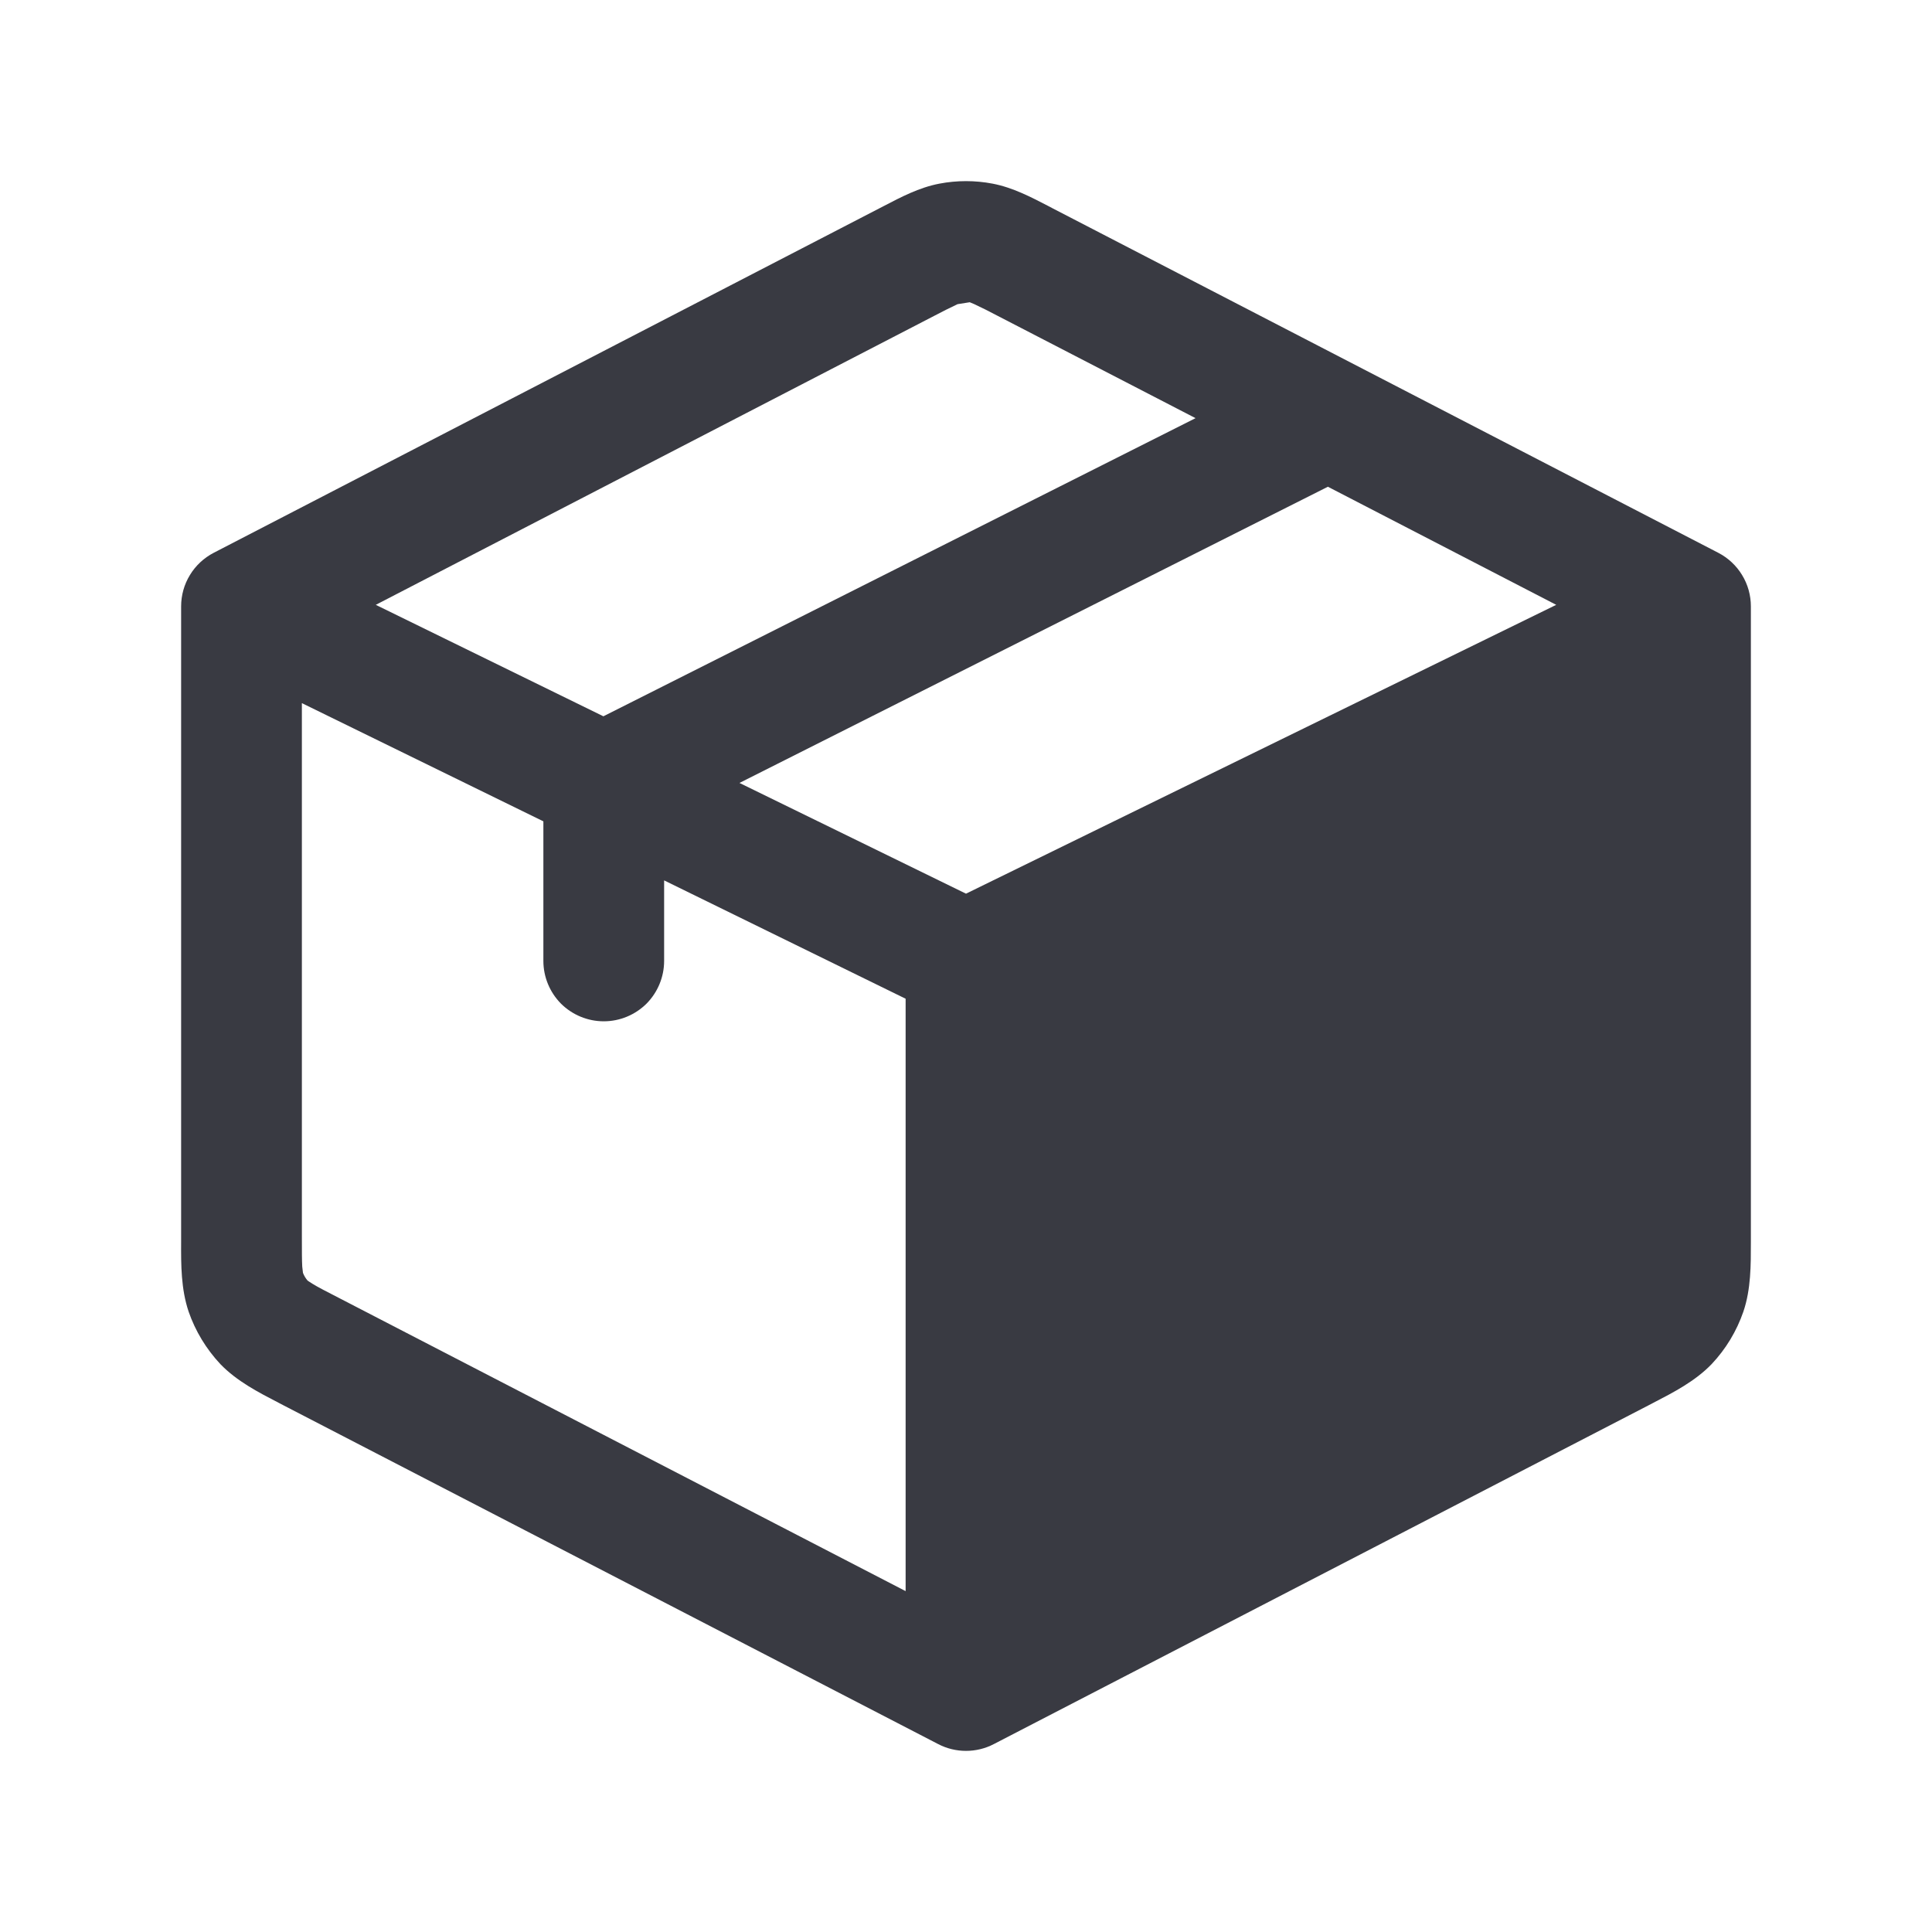
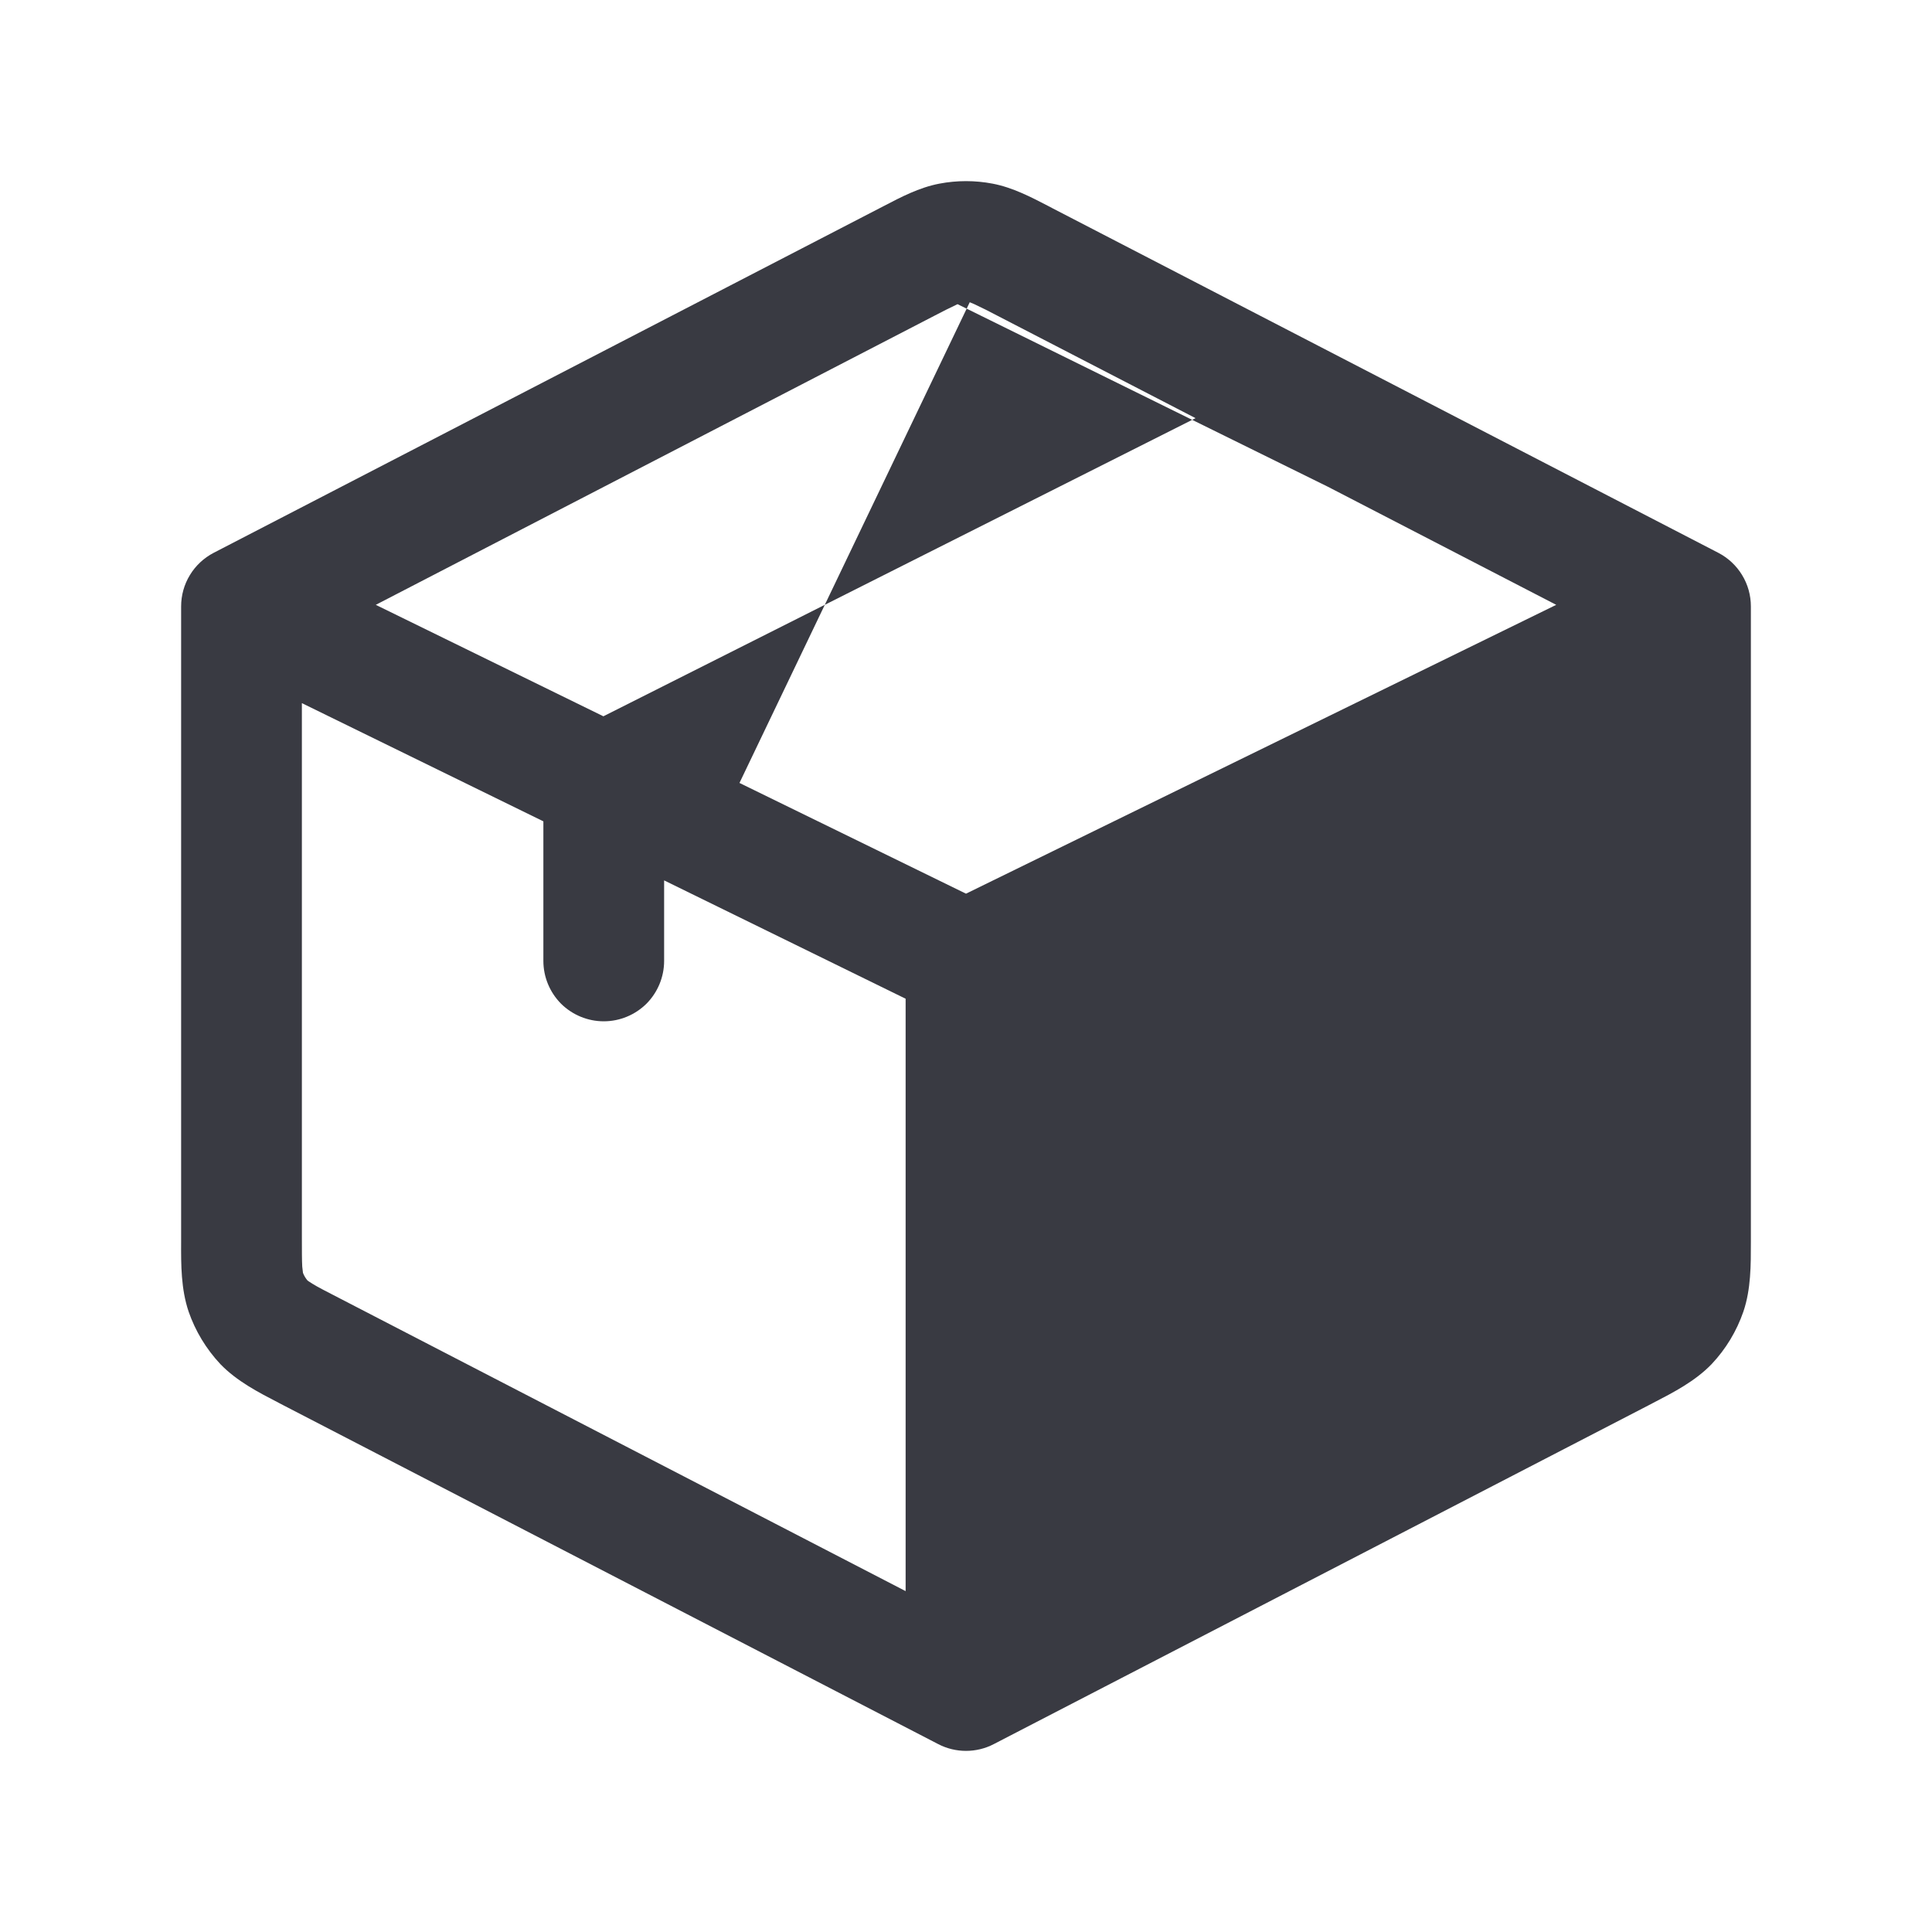
<svg xmlns="http://www.w3.org/2000/svg" fill="none" height="100%" overflow="visible" preserveAspectRatio="none" style="display: block;" viewBox="0 0 16 16" width="100%">
  <g id="pack">
-     <path d="M7.779 1.521C7.925 1.493 8.075 1.493 8.221 1.521C8.388 1.553 8.54 1.633 8.681 1.706L8.717 1.725L14.23 4.578C14.311 4.62 14.38 4.684 14.427 4.762C14.475 4.84 14.5 4.93 14.5 5.022V10.287C14.5 10.476 14.501 10.676 14.438 10.862C14.382 11.024 14.293 11.172 14.175 11.297C14.038 11.439 13.859 11.531 13.693 11.617L13.651 11.639L8.23 14.444C8.159 14.481 8.08 14.5 8 14.5C7.92 14.5 7.841 14.481 7.77 14.444L2.349 11.639L2.307 11.617C2.141 11.531 1.962 11.439 1.825 11.297C1.708 11.172 1.618 11.024 1.562 10.862C1.499 10.675 1.499 10.475 1.5 10.287V5.022C1.5 4.93 1.525 4.84 1.573 4.762C1.62 4.684 1.689 4.62 1.77 4.578L7.283 1.725L7.318 1.707C7.46 1.633 7.611 1.553 7.779 1.521ZM7.93 2.519C7.867 2.549 7.804 2.58 7.742 2.613L3.112 5.009L4.997 5.932L9.901 3.463L8.257 2.613C8.195 2.58 8.133 2.549 8.069 2.519L8.031 2.503M10.997 4.031L6.124 6.484L8 7.401L12.888 5.009L10.997 4.031ZM7.5 13.177V8.271L5.5 7.291V7.958C5.5 8.091 5.447 8.218 5.354 8.312C5.26 8.405 5.133 8.458 5 8.458C4.867 8.458 4.74 8.405 4.646 8.312C4.553 8.218 4.5 8.091 4.5 7.958V6.802L2.5 5.823V10.239C2.5 10.364 2.5 10.435 2.503 10.489L2.509 10.541C2.518 10.565 2.531 10.586 2.547 10.605C2.551 10.607 2.561 10.616 2.59 10.633C2.635 10.661 2.699 10.693 2.809 10.75L7.5 13.177Z" fill="#393A42" id="Vector" />
+     <path d="M7.779 1.521C7.925 1.493 8.075 1.493 8.221 1.521C8.388 1.553 8.54 1.633 8.681 1.706L8.717 1.725L14.23 4.578C14.311 4.62 14.38 4.684 14.427 4.762C14.475 4.84 14.5 4.93 14.5 5.022V10.287C14.5 10.476 14.501 10.676 14.438 10.862C14.382 11.024 14.293 11.172 14.175 11.297C14.038 11.439 13.859 11.531 13.693 11.617L13.651 11.639L8.23 14.444C8.159 14.481 8.08 14.5 8 14.5C7.92 14.5 7.841 14.481 7.77 14.444L2.349 11.639L2.307 11.617C2.141 11.531 1.962 11.439 1.825 11.297C1.708 11.172 1.618 11.024 1.562 10.862C1.499 10.675 1.499 10.475 1.5 10.287V5.022C1.5 4.93 1.525 4.84 1.573 4.762C1.62 4.684 1.689 4.62 1.77 4.578L7.283 1.725L7.318 1.707C7.46 1.633 7.611 1.553 7.779 1.521ZM7.93 2.519C7.867 2.549 7.804 2.58 7.742 2.613L3.112 5.009L4.997 5.932L9.901 3.463L8.257 2.613C8.195 2.58 8.133 2.549 8.069 2.519L8.031 2.503L6.124 6.484L8 7.401L12.888 5.009L10.997 4.031ZM7.5 13.177V8.271L5.5 7.291V7.958C5.5 8.091 5.447 8.218 5.354 8.312C5.26 8.405 5.133 8.458 5 8.458C4.867 8.458 4.74 8.405 4.646 8.312C4.553 8.218 4.5 8.091 4.5 7.958V6.802L2.5 5.823V10.239C2.5 10.364 2.5 10.435 2.503 10.489L2.509 10.541C2.518 10.565 2.531 10.586 2.547 10.605C2.551 10.607 2.561 10.616 2.59 10.633C2.635 10.661 2.699 10.693 2.809 10.75L7.5 13.177Z" fill="#393A42" id="Vector" />
  </g>
</svg>